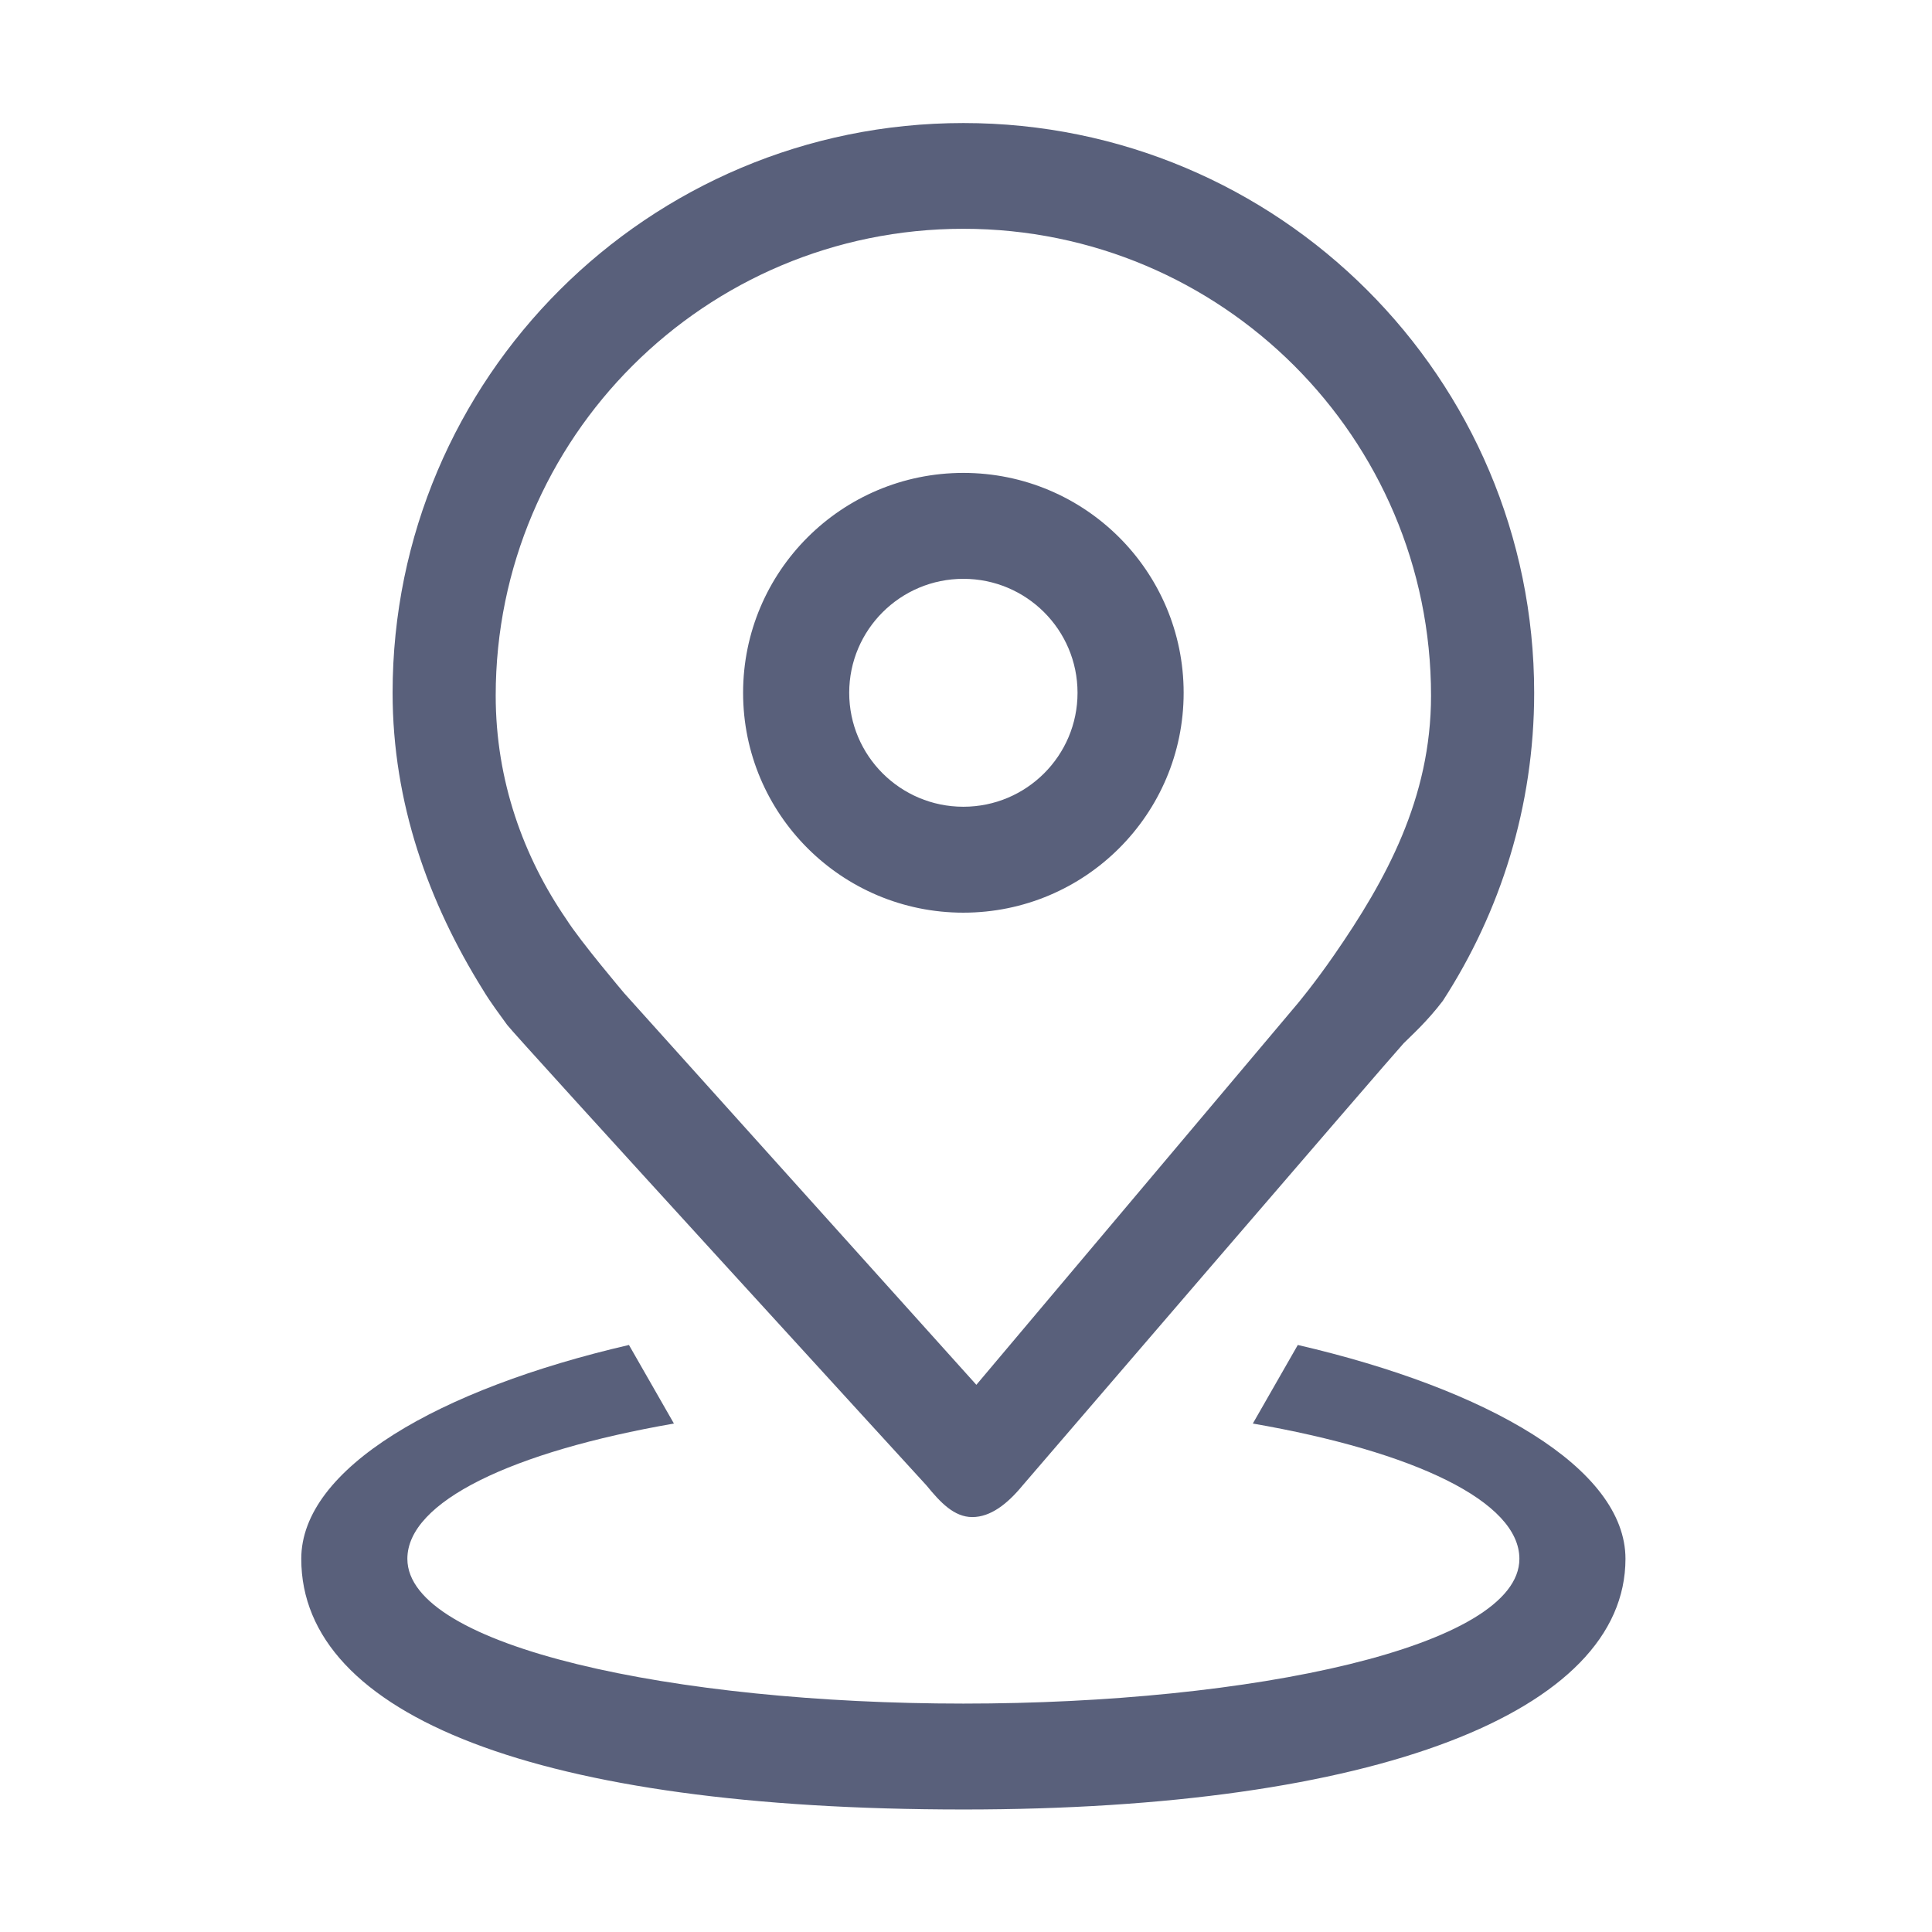
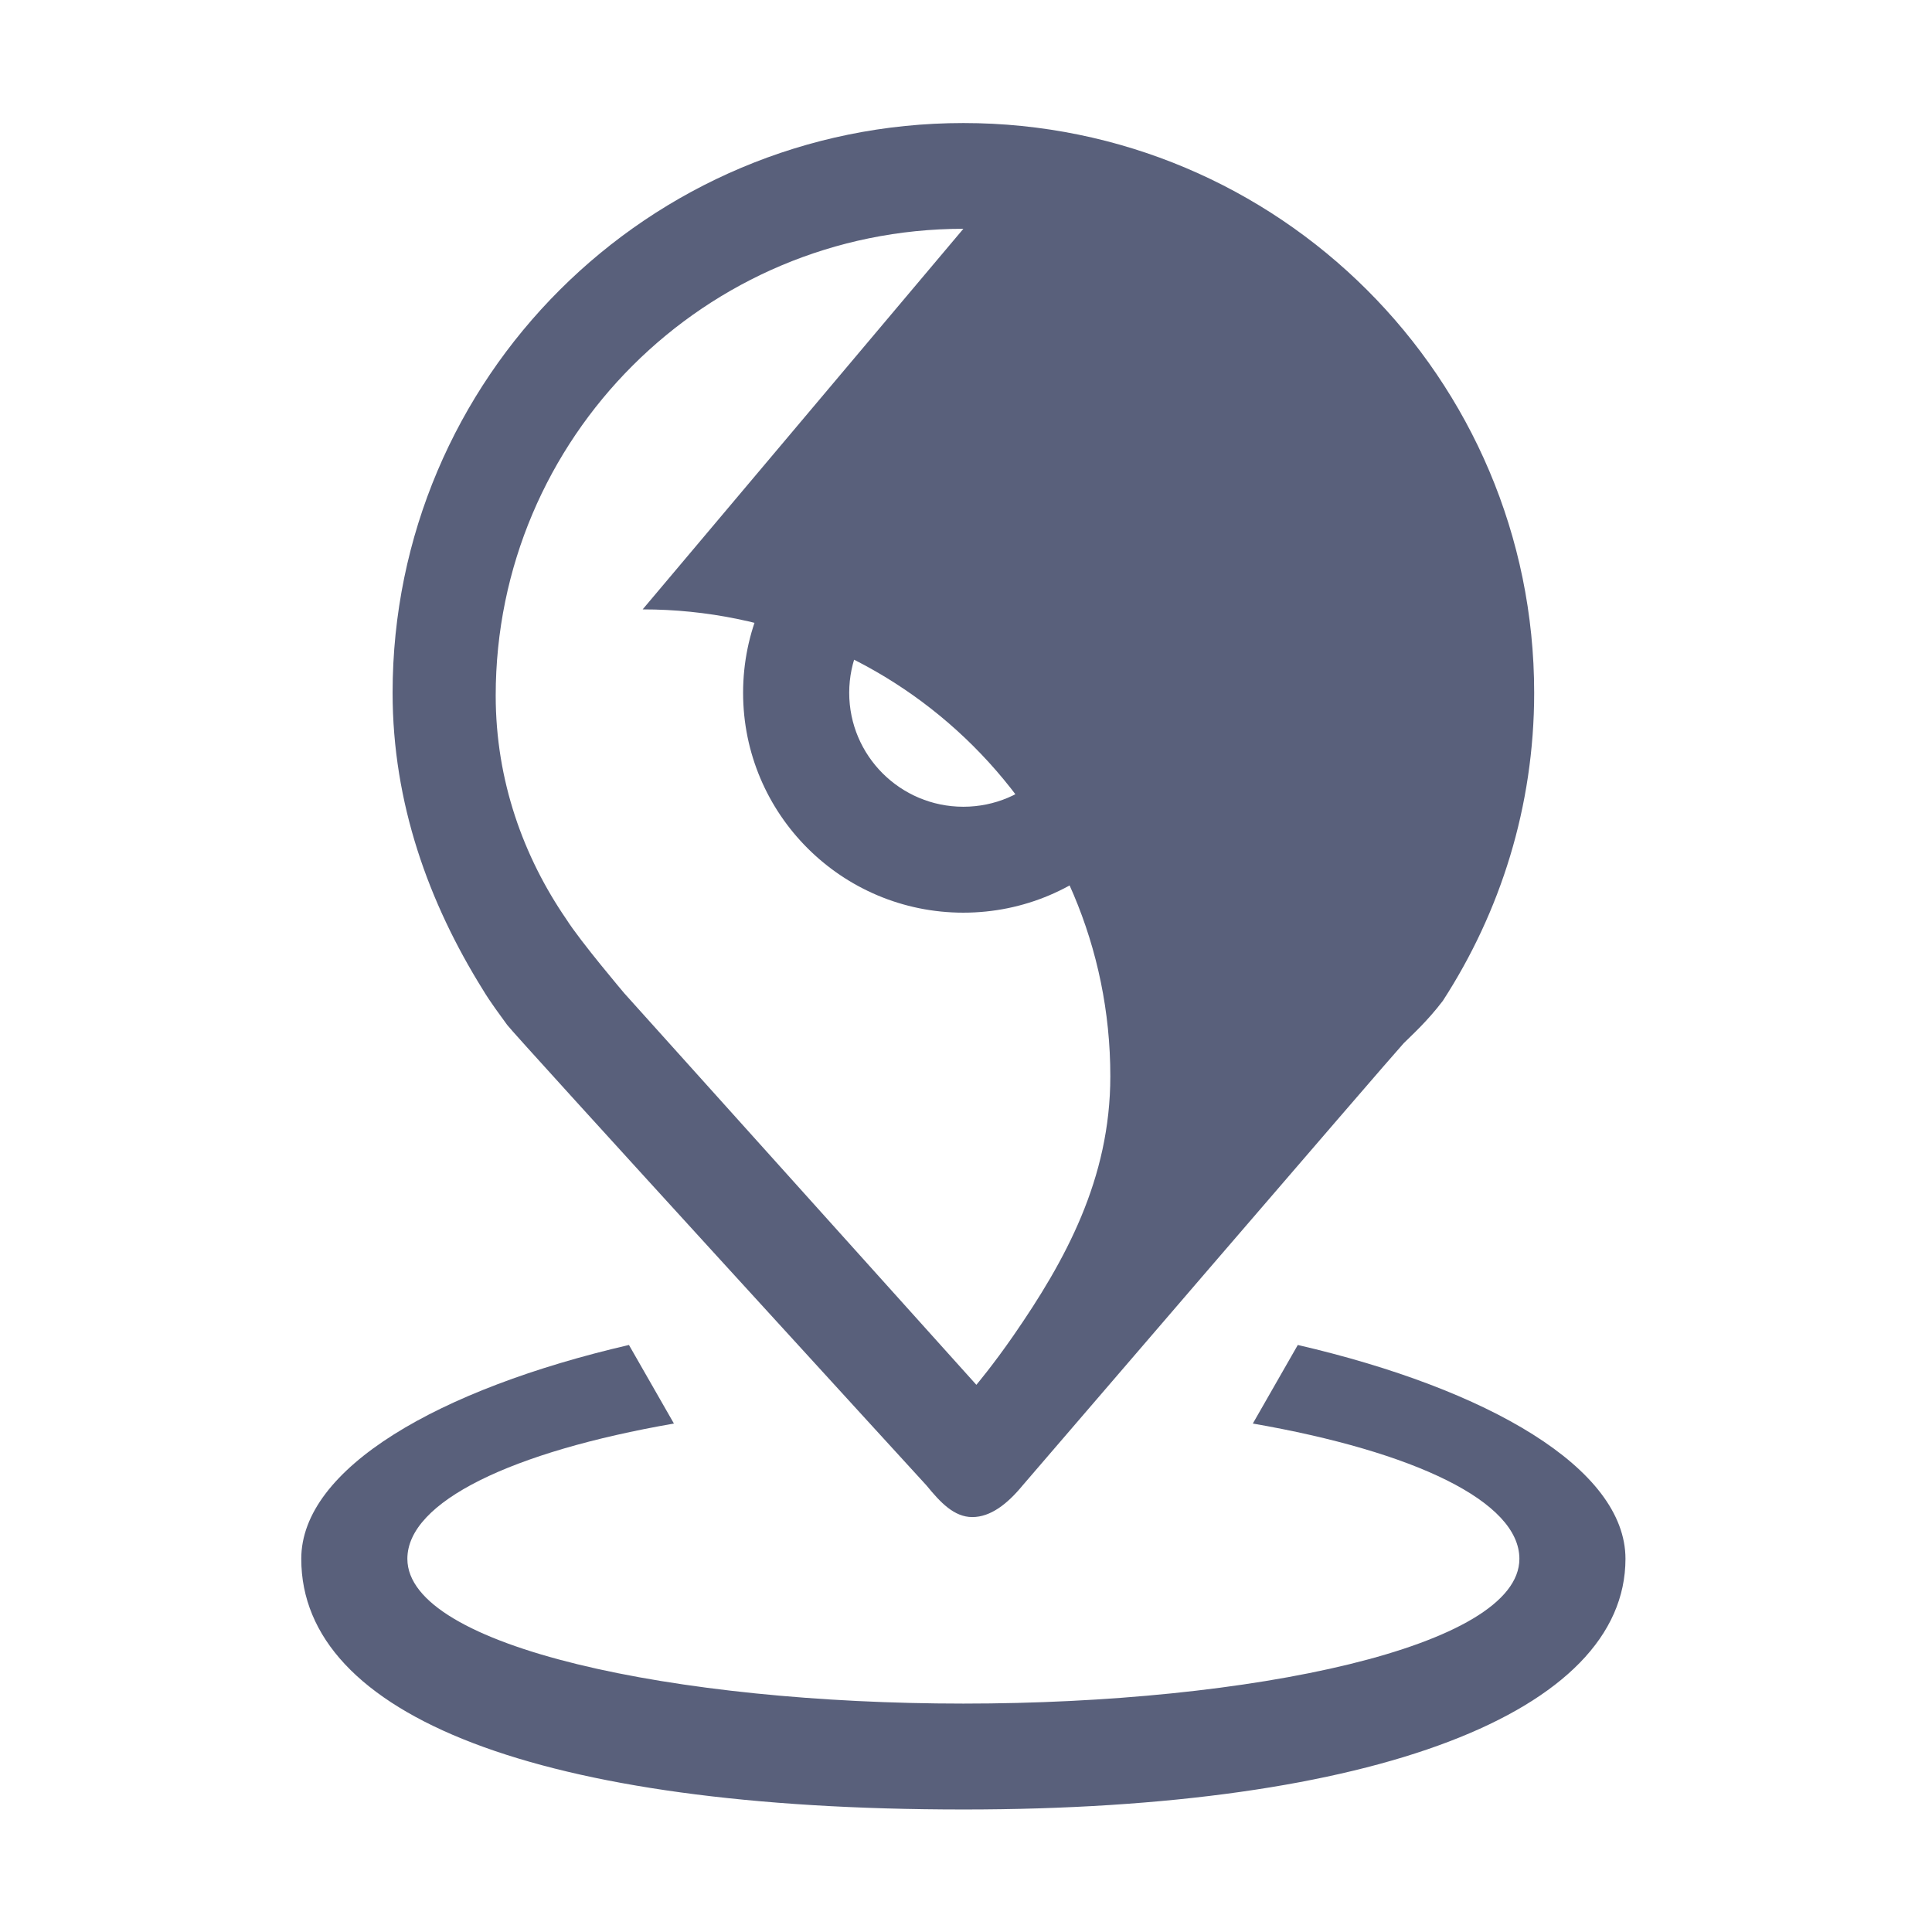
<svg xmlns="http://www.w3.org/2000/svg" t="1508483054559" class="icon" style="" viewBox="0 0 1024 1024" version="1.1" p-id="2382" width="200" height="200">
  <defs>
    <style type="text/css" />
  </defs>
-   <path d="M510.607 959.067c-225.229 0-350.93-49.612-350.93-132.859 0-47.97 72.847-89.986 173.682-113.348l23.837 41.646c-85.92 14.931-141.283 41.425-141.283 71.693 0 46.707 142.14 76.74 294.695 76.74 152.563 0 294.702-30.034 294.702-76.74 0-30.267-55.365-56.762-141.283-71.693l23.837-41.646c100.835 23.362 173.671 65.379 173.671 113.348-0.002 81.288-132.844 132.86-350.928 132.86z m233.387-406.14c-8.19 8.89-201.998 234.4-201.998 234.4-8.124 9.875-17.022 16.753-26.647 16.753-9.633 0-16.897-7.701-24.277-16.753 0 0-218.564-238.92-222.266-244.104-3.71-5.186-8.773-11.787-12.839-18.593-28.791-46.177-47.883-99.03-47.883-157.429 0-166.79 135.442-301.988 302.524-301.988 167.08 0 302.533 135.198 302.533 301.988 0 60.228-17.898 116.174-48.396 163.24-8.368 10.99-16.284 18.039-20.75 22.485zM510.607 121.264c-136.895 0-247.874 110.777-247.874 247.43 0 45.108 14.795 85.554 37.408 118.478 7.455 11.8 30.794 39.335 30.794 39.335L517.489 733.98l169.984-201.72s8.966-10.626 19.685-26.135c27.387-39.596 51.32-82.938 51.32-137.43 0.001-136.653-110.968-247.43-247.871-247.43z m0 362.47c-64.483 0-116.751-52.181-116.751-116.534 0-64.369 52.27-116.55 116.75-116.55 64.485 0 116.75 52.181 116.75 116.55-0.001 64.352-52.27 116.533-116.75 116.533z m0-176.943c-33.414 0-60.507 27.052-60.507 60.408 0 33.341 27.097 60.392 60.507 60.392 33.416 0 60.508-27.05 60.508-60.392-0.001-33.362-27.092-60.408-60.508-60.408z m0 0" p-id="2383" fill="#59607b" />
+   <path d="M510.607 959.067c-225.229 0-350.93-49.612-350.93-132.859 0-47.97 72.847-89.986 173.682-113.348l23.837 41.646c-85.92 14.931-141.283 41.425-141.283 71.693 0 46.707 142.14 76.74 294.695 76.74 152.563 0 294.702-30.034 294.702-76.74 0-30.267-55.365-56.762-141.283-71.693l23.837-41.646c100.835 23.362 173.671 65.379 173.671 113.348-0.002 81.288-132.844 132.86-350.928 132.86z m233.387-406.14c-8.19 8.89-201.998 234.4-201.998 234.4-8.124 9.875-17.022 16.753-26.647 16.753-9.633 0-16.897-7.701-24.277-16.753 0 0-218.564-238.92-222.266-244.104-3.71-5.186-8.773-11.787-12.839-18.593-28.791-46.177-47.883-99.03-47.883-157.429 0-166.79 135.442-301.988 302.524-301.988 167.08 0 302.533 135.198 302.533 301.988 0 60.228-17.898 116.174-48.396 163.24-8.368 10.99-16.284 18.039-20.75 22.485zM510.607 121.264c-136.895 0-247.874 110.777-247.874 247.43 0 45.108 14.795 85.554 37.408 118.478 7.455 11.8 30.794 39.335 30.794 39.335L517.489 733.98s8.966-10.626 19.685-26.135c27.387-39.596 51.32-82.938 51.32-137.43 0.001-136.653-110.968-247.43-247.871-247.43z m0 362.47c-64.483 0-116.751-52.181-116.751-116.534 0-64.369 52.27-116.55 116.75-116.55 64.485 0 116.75 52.181 116.75 116.55-0.001 64.352-52.27 116.533-116.75 116.533z m0-176.943c-33.414 0-60.507 27.052-60.507 60.408 0 33.341 27.097 60.392 60.507 60.392 33.416 0 60.508-27.05 60.508-60.392-0.001-33.362-27.092-60.408-60.508-60.408z m0 0" p-id="2383" fill="#59607b" />
</svg>